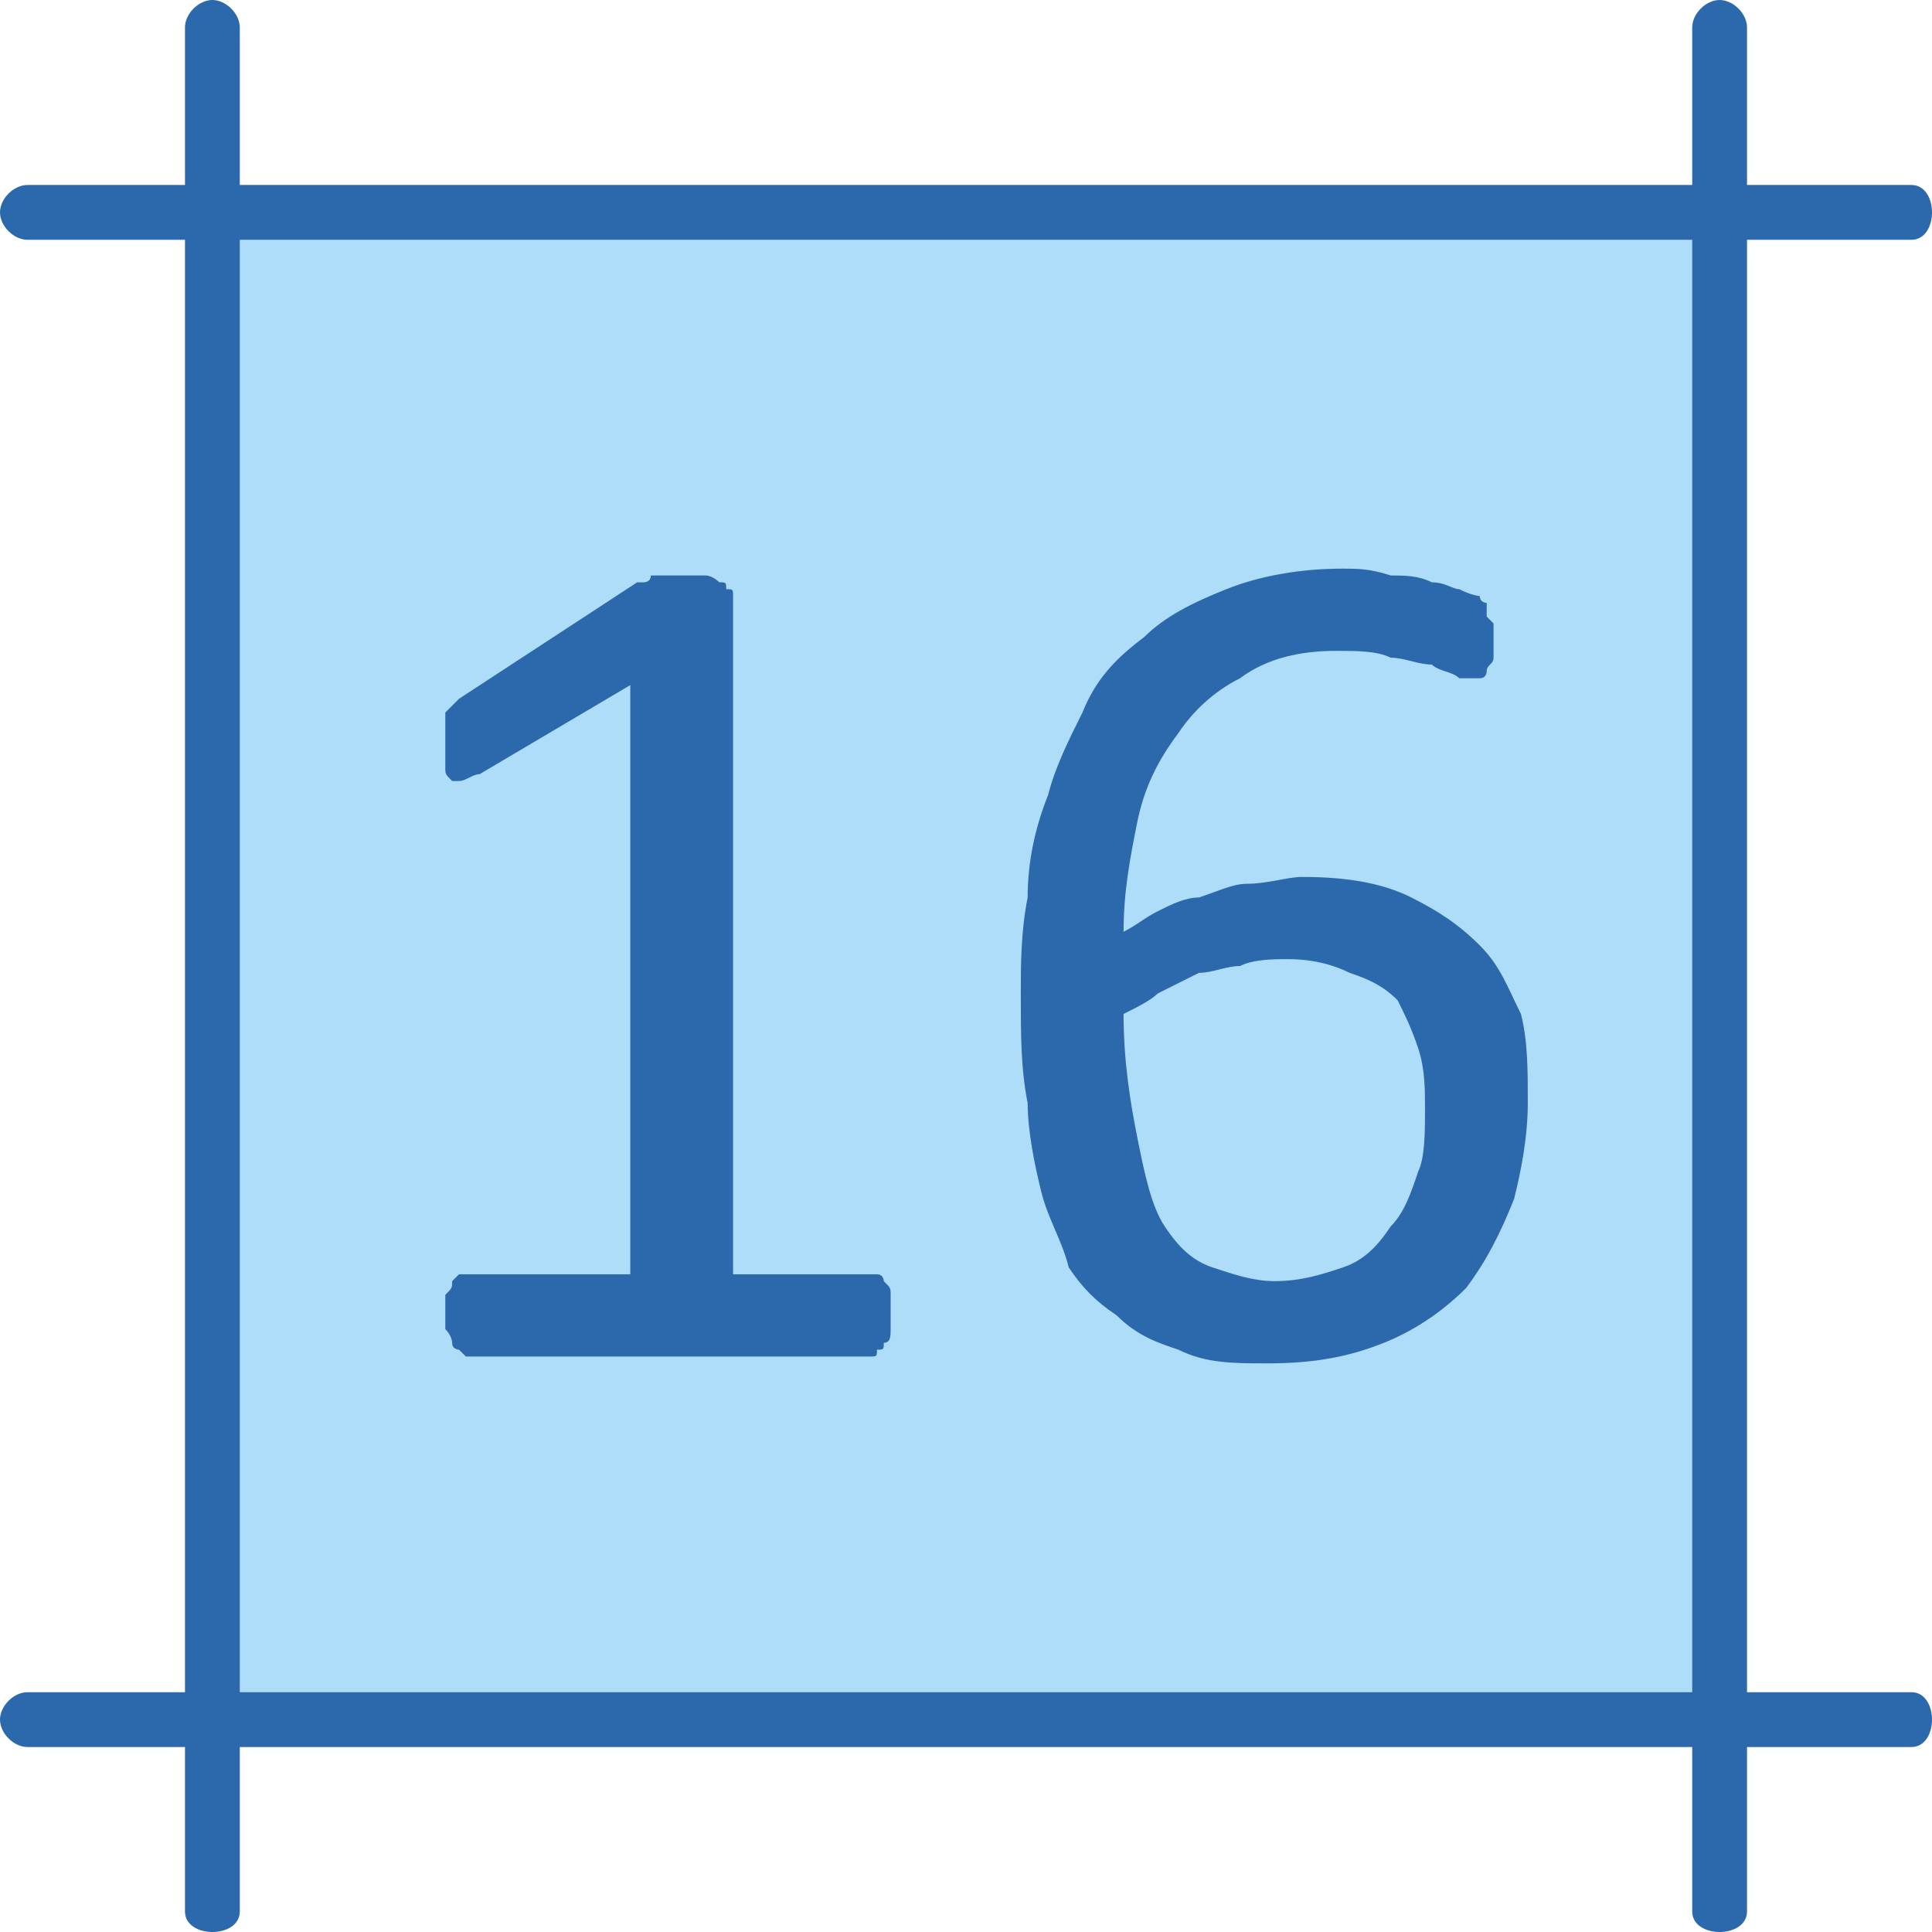
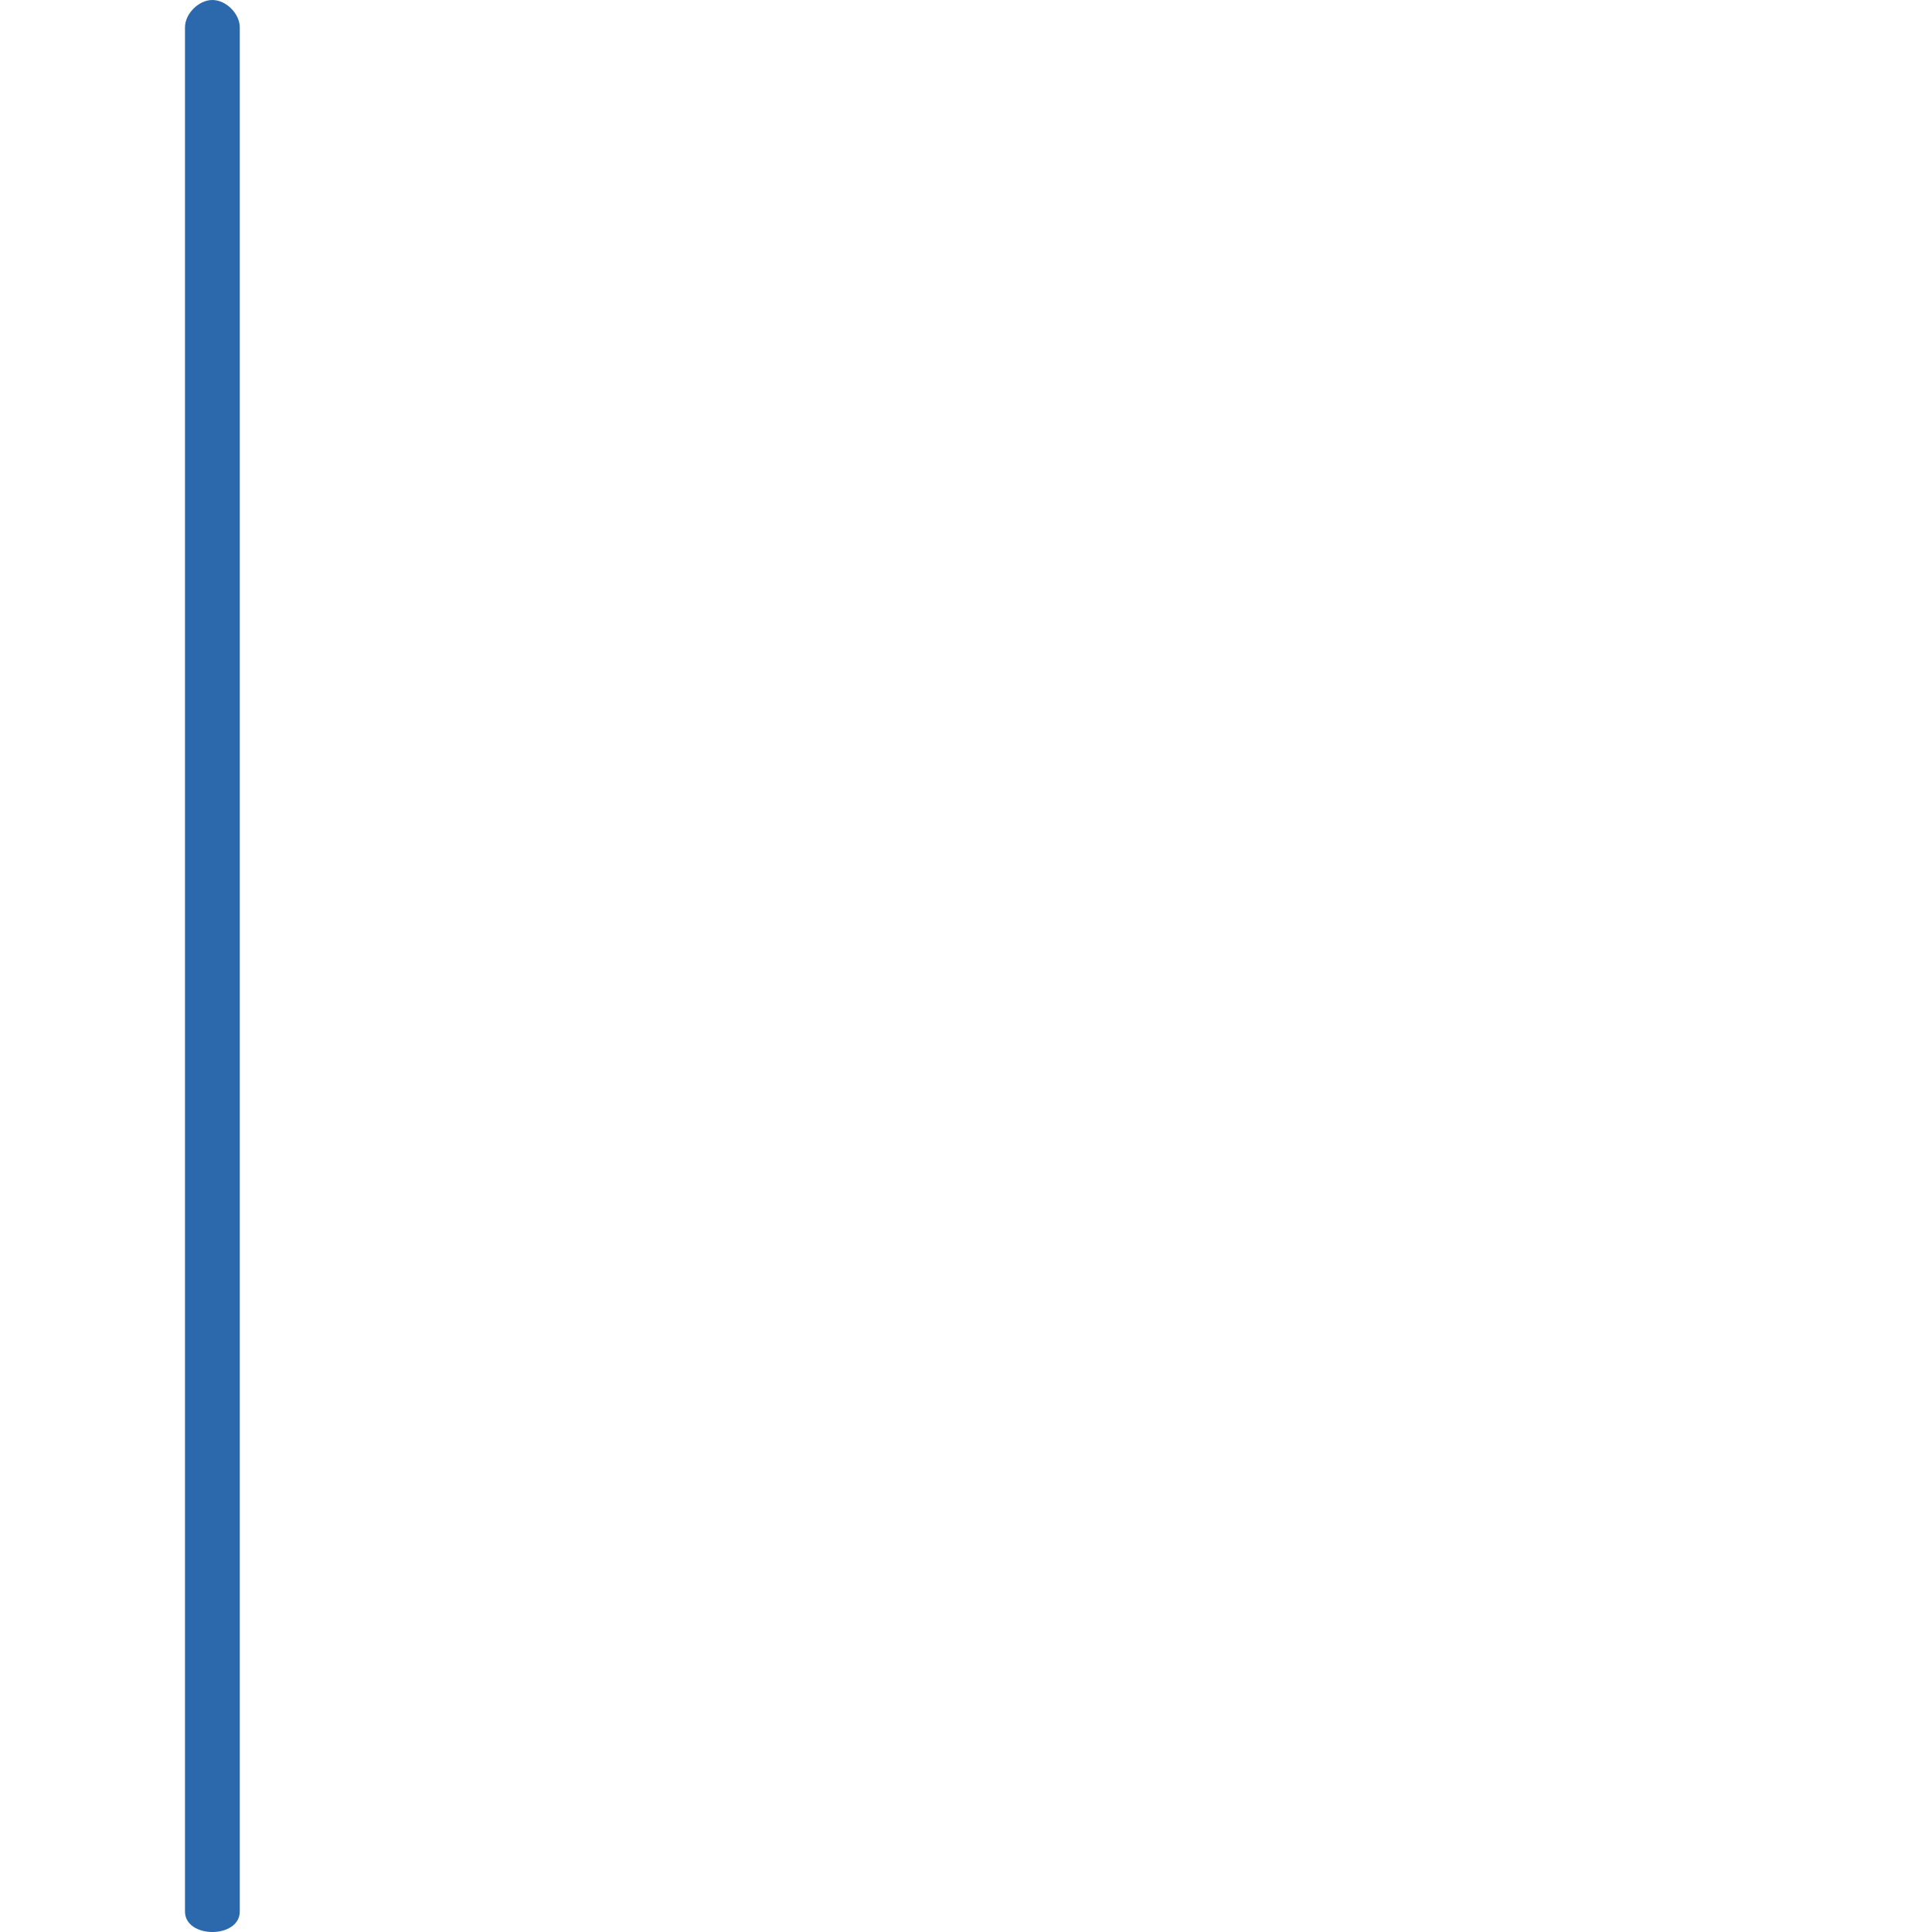
<svg xmlns="http://www.w3.org/2000/svg" xml:space="preserve" width="6.316mm" height="6.316mm" version="1.1" style="shape-rendering:geometricPrecision; text-rendering:geometricPrecision; image-rendering:optimizeQuality; fill-rule:evenodd; clip-rule:evenodd" viewBox="0 0 282 282">
  <defs>
    <style type="text/css">
   
    .fil2 {fill:#2C68AC}
    .fil0 {fill:#ADDDF8}
    .fil1 {fill:#2C68AC;fill-rule:nonzero}
   
  </style>
  </defs>
  <g id="Слой_x0020_1">
    <g id="_1532037619664">
-       <polygon class="fil0" points="31,31 251,31 251,251 31,251 " />
      <g>
-         <path class="fil1" d="M4 255c-2,0 -4,-2 -4,-4 0,-2 2,-4 4,-4l0 8zm275 0l-275 0 0 -8 275 0 0 8zm0 -8c2,0 3,2 3,4 0,2 -1,4 -3,4l0 -8z" />
-       </g>
+         </g>
      <g>
        <path class="fil1" d="M27 4c0,-2 2,-4 4,-4 2,0 4,2 4,4l-8 0zm0 275l0 -275 8 0 0 275 -8 0zm8 0c0,2 -2,3 -4,3 -2,0 -4,-1 -4,-3l8 0z" />
      </g>
      <g>
-         <path class="fil1" d="M4 35c-2,0 -4,-2 -4,-4 0,-2 2,-4 4,-4l0 8zm275 0l-275 0 0 -8 275 0 0 8zm0 -8c2,0 3,2 3,4 0,2 -1,4 -3,4l0 -8z" />
-       </g>
+         </g>
      <g>
-         <path class="fil1" d="M247 4c0,-2 2,-4 4,-4 2,0 4,2 4,4l-8 0zm0 275l0 -275 8 0 0 275 -8 0zm8 0c0,2 -2,3 -4,3 -2,0 -4,-1 -4,-3l8 0z" />
-       </g>
-       <path class="fil2" d="M130 192c0,1 0,2 0,2 0,1 0,2 -1,2 0,1 0,1 -1,1 0,1 0,1 -1,1l-59 0c0,0 0,0 -1,-1 0,0 -1,0 -1,-1 0,0 0,-1 -1,-2 0,0 0,-1 0,-2 0,-1 0,-2 0,-3 1,-1 1,-1 1,-2 0,0 1,-1 1,-1 0,0 1,0 1,0l24 0 0 -86 -22 13c-1,0 -2,1 -3,1 0,0 -1,0 -1,0 -1,-1 -1,-1 -1,-2 0,-1 0,-2 0,-4 0,-1 0,-1 0,-2 0,-1 0,-1 0,-2 0,0 1,-1 1,-1 0,0 1,-1 1,-1l26 -17c0,0 1,0 1,0 0,0 1,0 1,-1 1,0 1,0 2,0 1,0 2,0 3,0 1,0 2,0 3,0 1,0 2,1 2,1 1,0 1,0 1,1 1,0 1,0 1,1l0 99 20 0c1,0 1,0 1,0 1,0 1,1 1,1 1,1 1,1 1,2 0,1 0,2 0,3zm93 -31c0,5 -1,10 -2,14 -2,5 -4,9 -7,13 -3,3 -7,6 -12,8 -5,2 -10,3 -17,3 -5,0 -9,0 -13,-2 -3,-1 -6,-2 -9,-5 -3,-2 -5,-4 -7,-7 -1,-4 -3,-7 -4,-11 -1,-4 -2,-9 -2,-13 -1,-5 -1,-10 -1,-16 0,-4 0,-9 1,-14 0,-5 1,-10 3,-15 1,-4 3,-8 5,-12 2,-5 5,-8 9,-11 3,-3 7,-5 12,-7 5,-2 11,-3 17,-3 2,0 4,0 7,1 2,0 4,0 6,1 2,0 3,1 4,1 2,1 3,1 3,1 0,1 1,1 1,1 0,1 0,1 0,2 0,0 1,1 1,1 0,1 0,1 0,2 0,1 0,2 0,3 0,1 -1,1 -1,2 0,0 0,1 -1,1 0,0 0,0 -1,0 0,0 -1,0 -2,0 -1,-1 -3,-1 -4,-2 -2,0 -4,-1 -6,-1 -2,-1 -5,-1 -8,-1 -5,0 -10,1 -14,4 -4,2 -7,5 -9,8 -3,4 -5,8 -6,13 -1,5 -2,10 -2,16 2,-1 3,-2 5,-3 2,-1 4,-2 6,-2 3,-1 5,-2 7,-2 3,0 6,-1 8,-1 7,0 12,1 16,3 4,2 7,4 10,7 3,3 4,6 6,10 1,4 1,8 1,13zm-15 1c0,-3 0,-6 -1,-9 -1,-3 -2,-5 -3,-7 -2,-2 -4,-3 -7,-4 -2,-1 -5,-2 -9,-2 -2,0 -5,0 -7,1 -2,0 -4,1 -6,1 -2,1 -4,2 -6,3 -1,1 -3,2 -5,3 0,7 1,13 2,18 1,5 2,10 4,13 2,3 4,5 7,6 3,1 6,2 9,2 4,0 7,-1 10,-2 3,-1 5,-3 7,-6 2,-2 3,-5 4,-8 1,-2 1,-6 1,-9z" />
+         </g>
    </g>
  </g>
</svg>